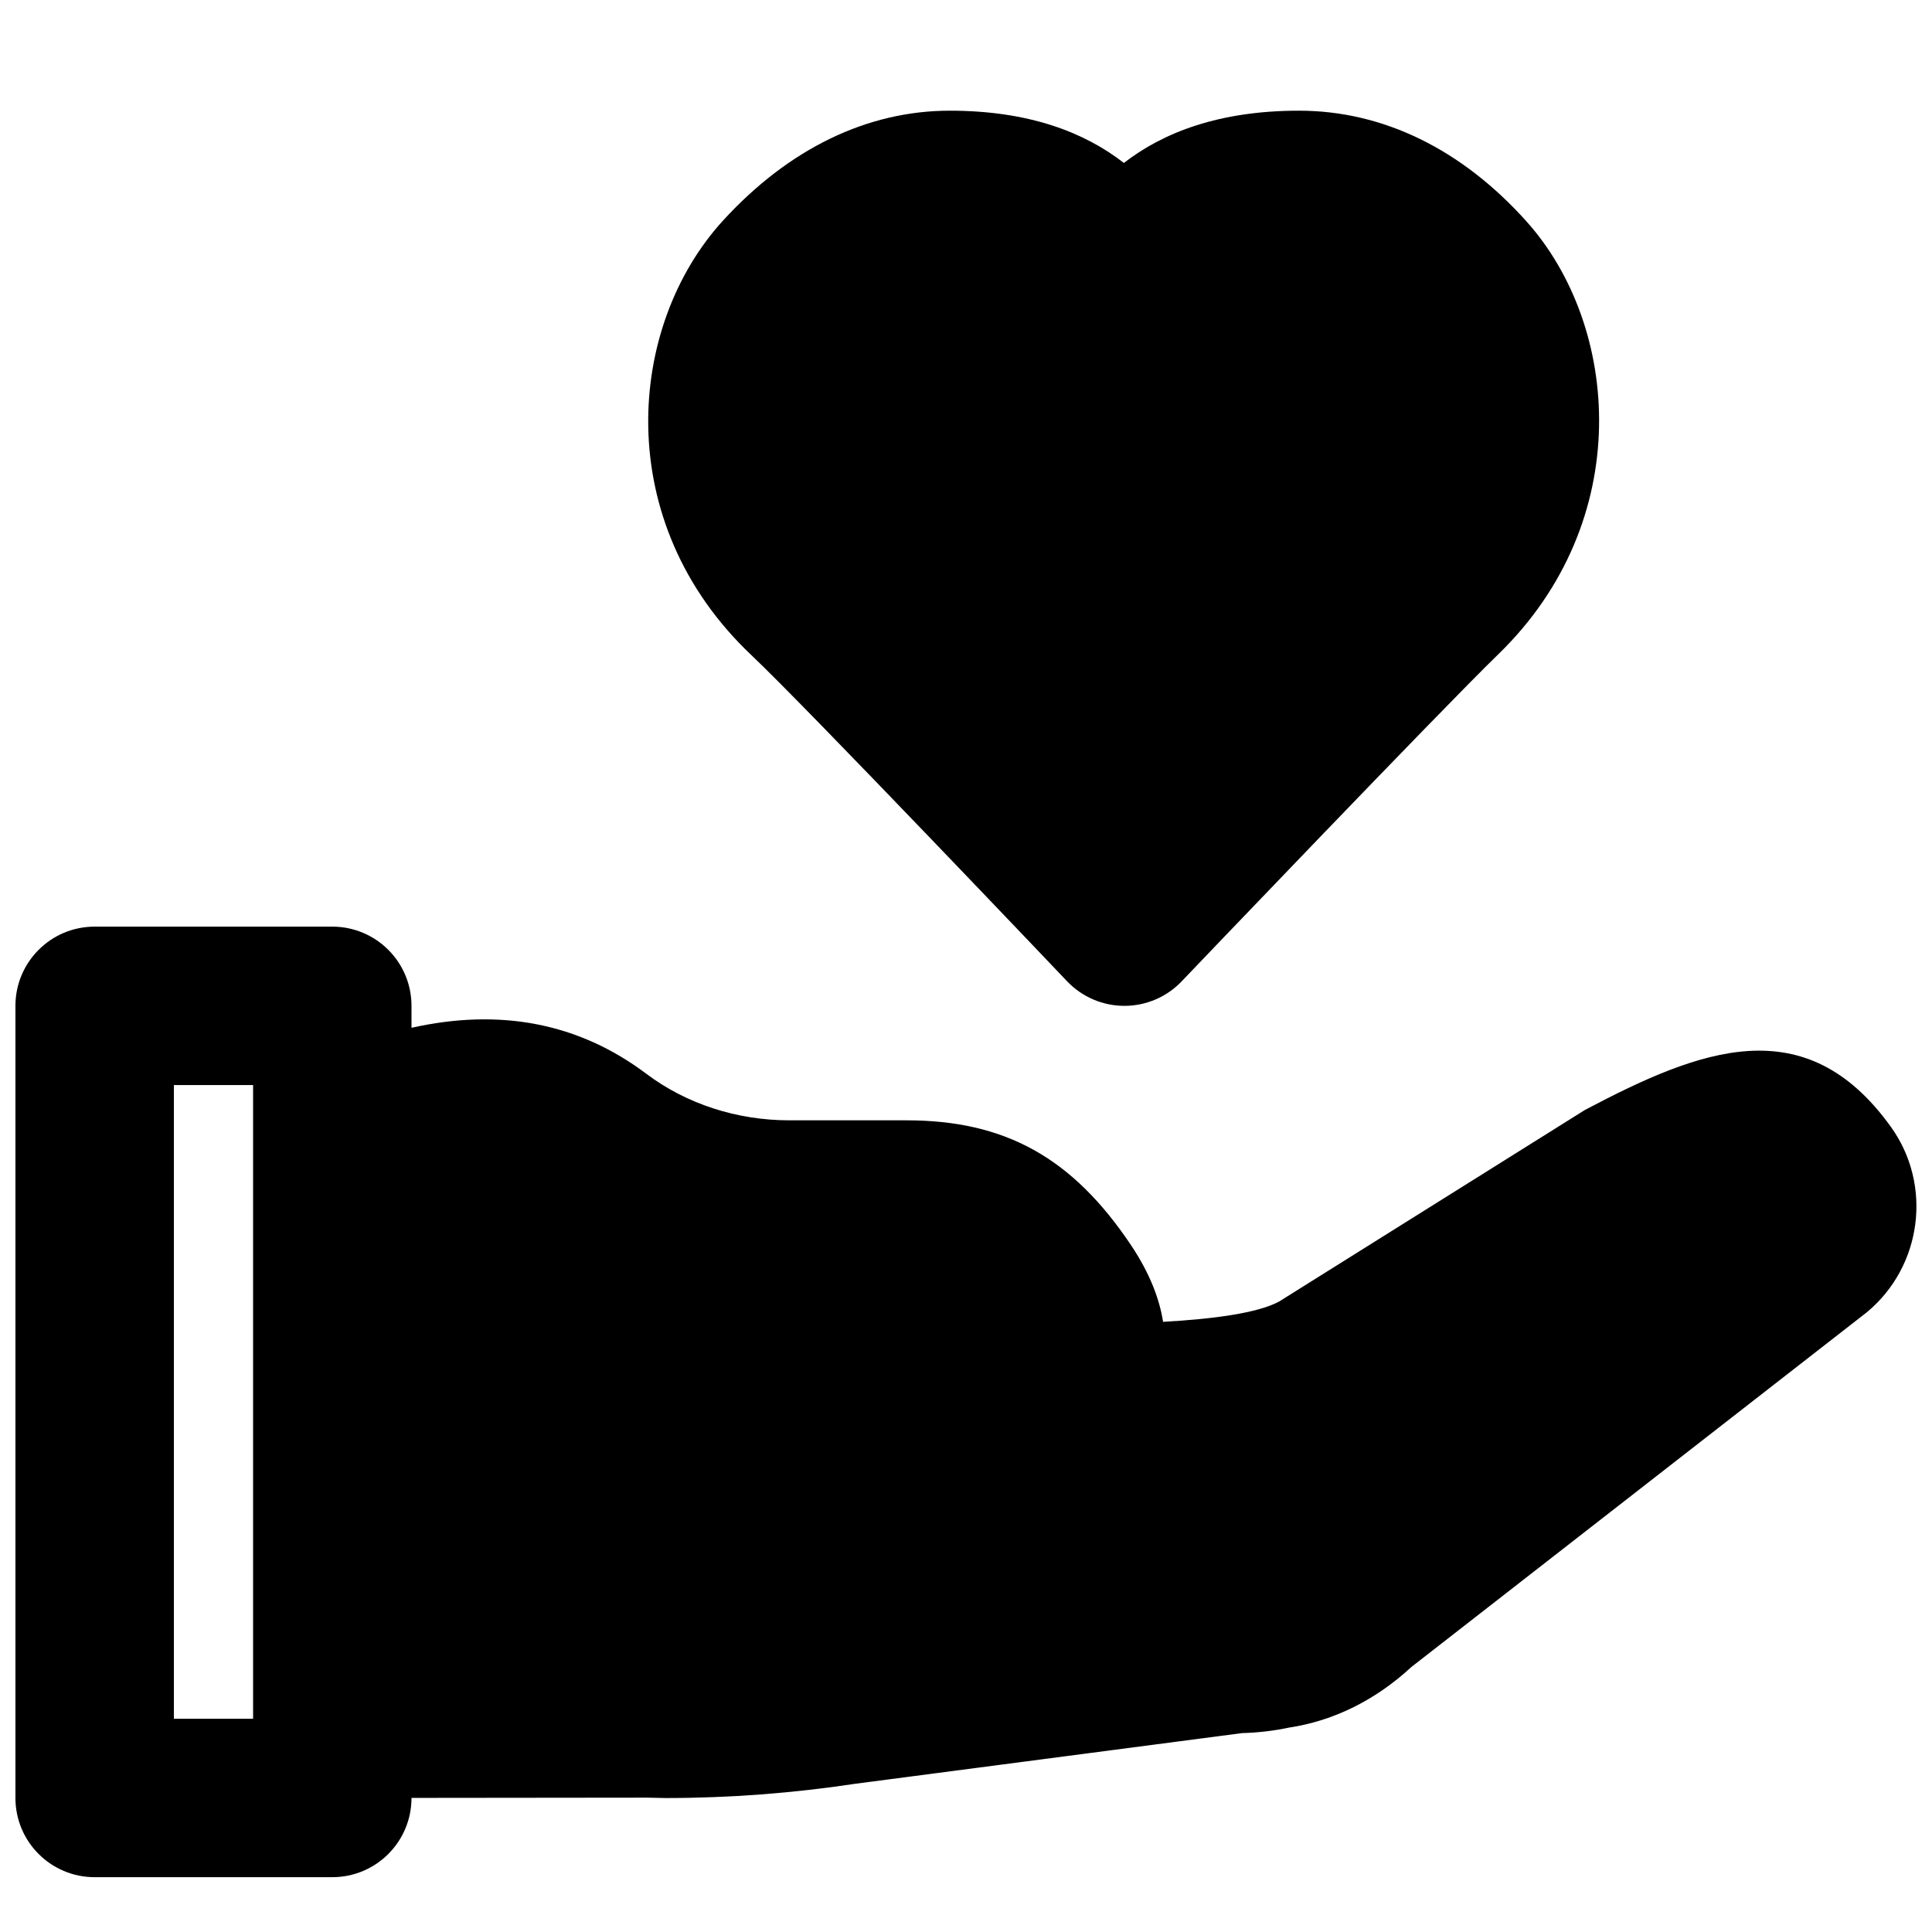
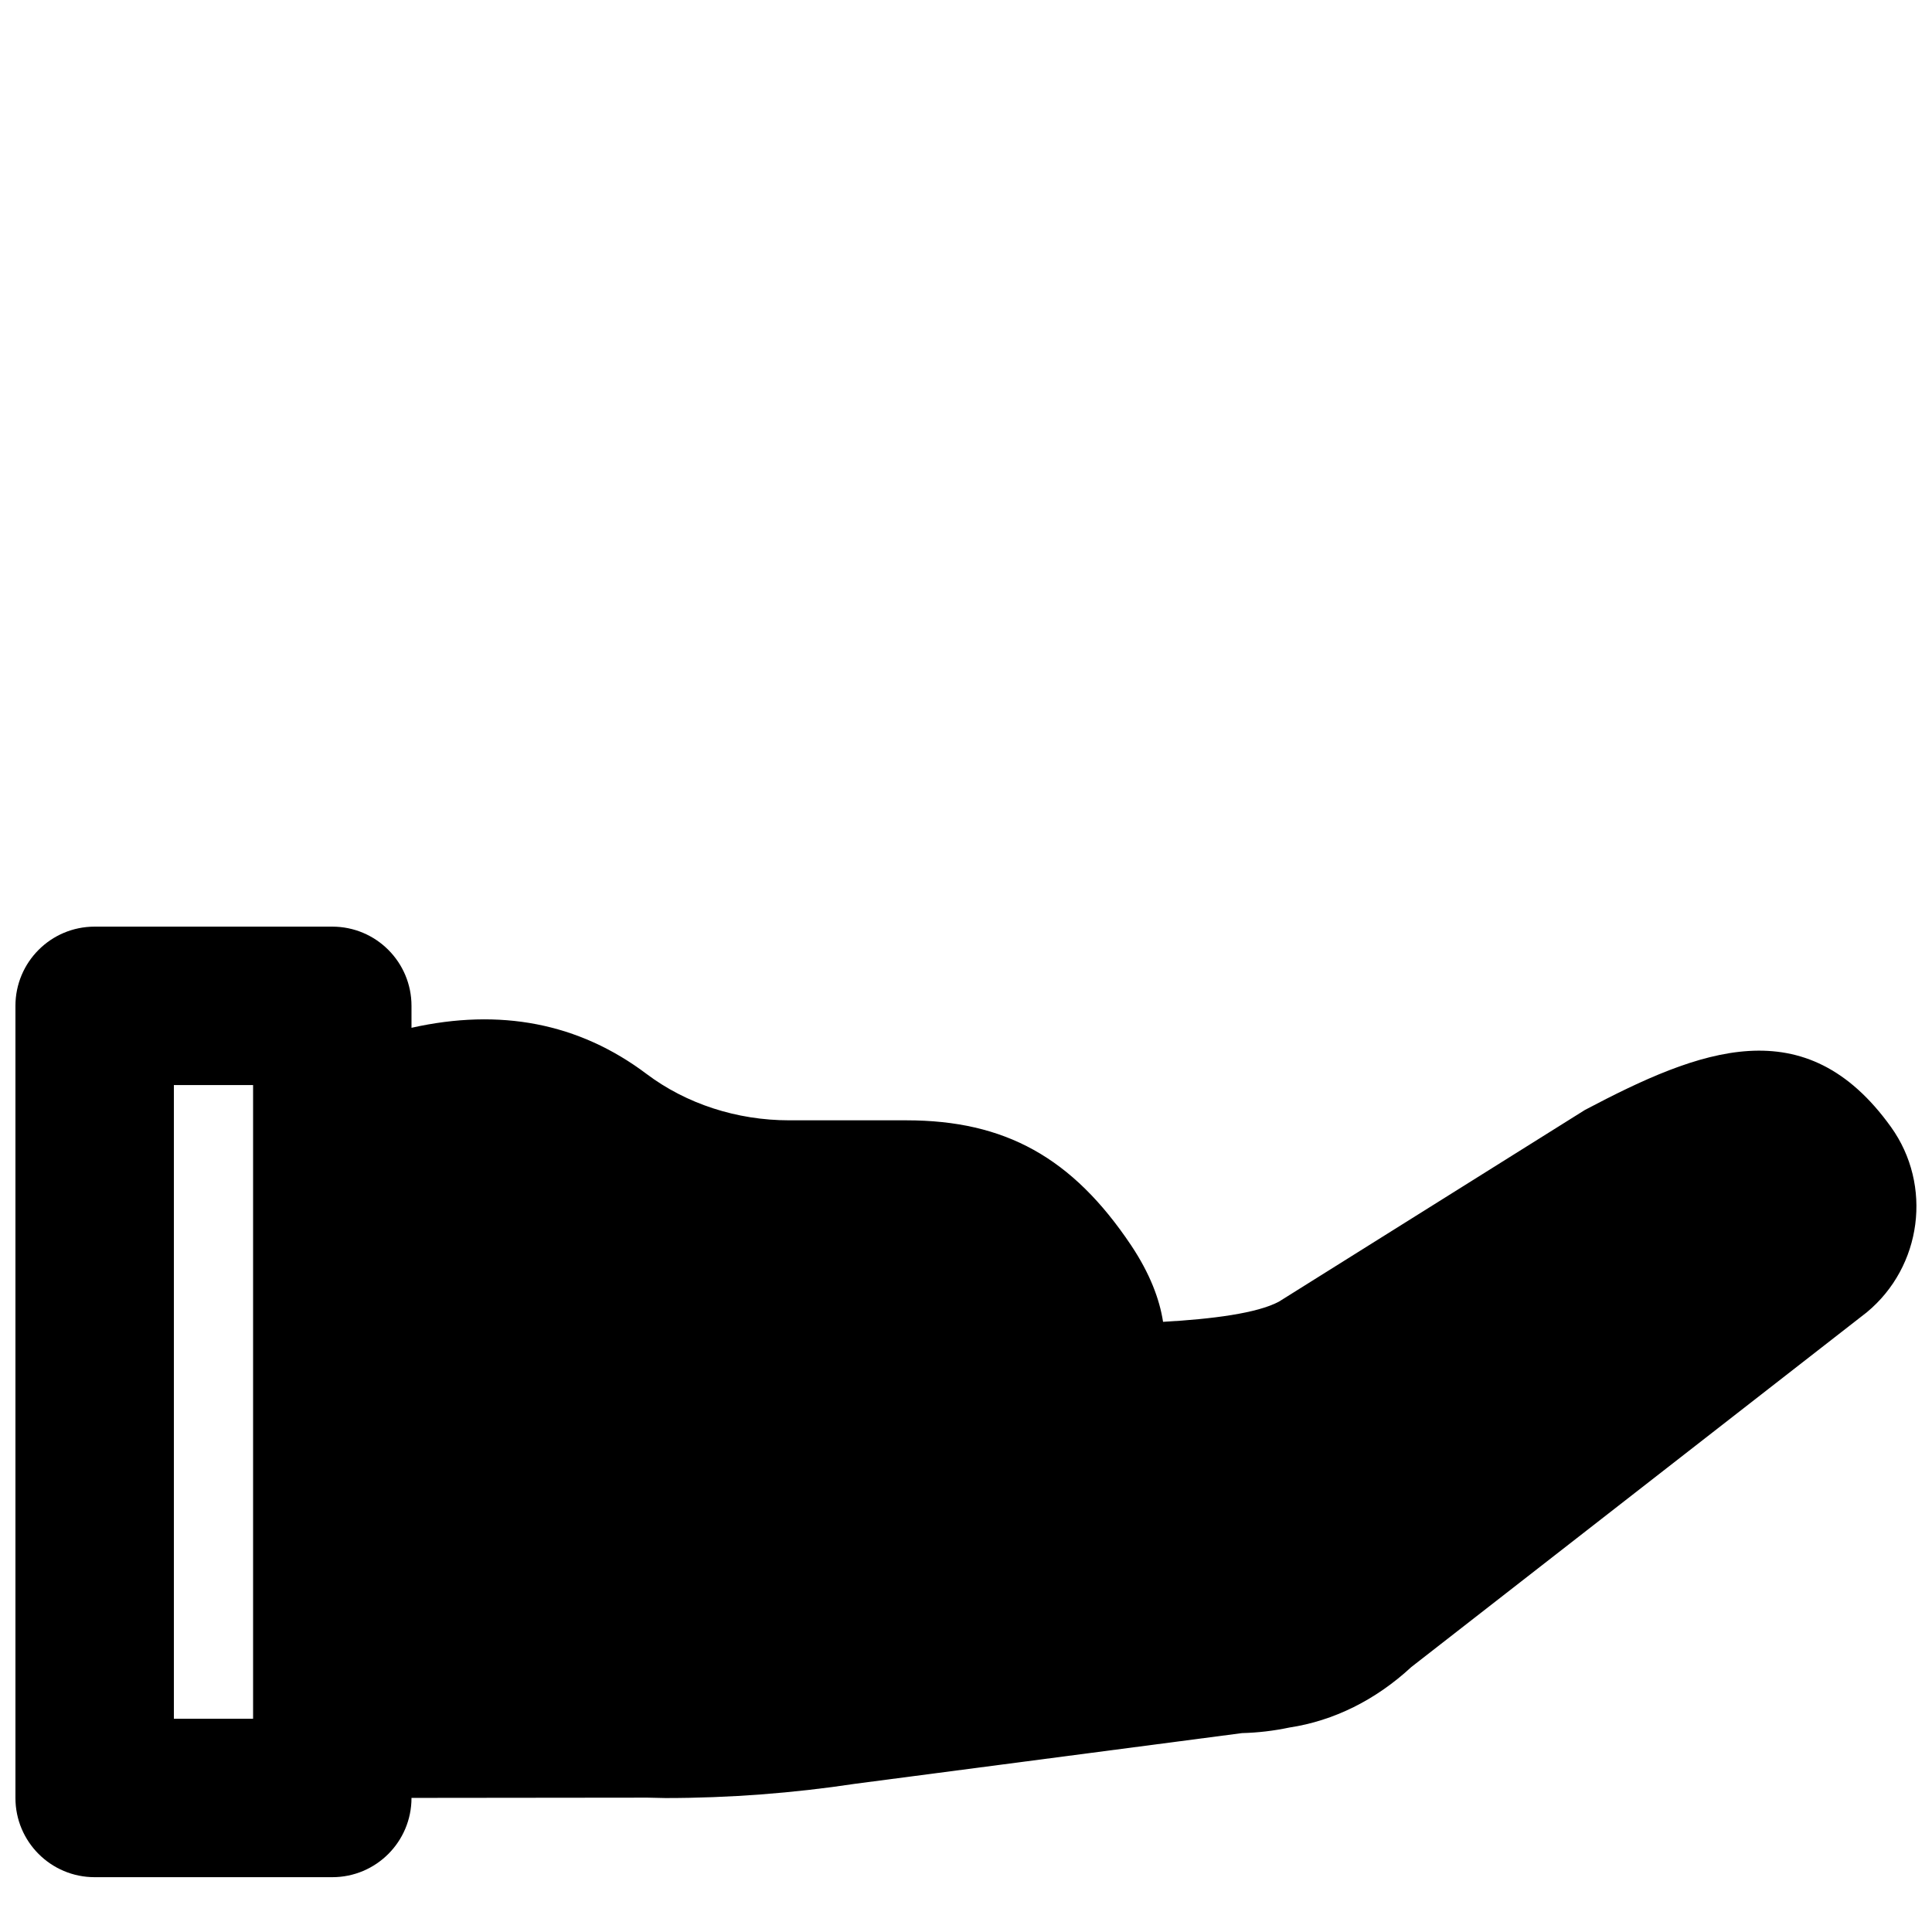
<svg xmlns="http://www.w3.org/2000/svg" width="800px" height="800px" version="1.1" viewBox="144 144 512 512">
  <defs>
    <clipPath id="a">
      <path d="m148.09 389h503.81v253h-503.81z" />
    </clipPath>
  </defs>
  <g clip-path="url(#a)">
    <path d="m211.07 446.29v153.2h-20.992v-167.94h20.992zm434.07-3.613c-22.715-31.676-50.719-20.57-81.113-4.531l-81.094 50.801c-5.773 3.086-17.613 4.617-30.711 5.352-0.922-5.961-3.441-12.742-8.48-20.301-15.555-23.215-33.355-33.102-59.555-33.102h-31.047c-13.875 0-27.27-4.367-37.785-12.281-17.969-13.539-38.879-17.488-62.305-12.238v-5.816c0-11.586-9.383-20.992-20.992-20.992h-62.977c-11.609 0-20.992 9.406-20.992 20.992v209.92c0 11.586 9.383 20.992 20.992 20.992h62.977c11.609 0 20.992-9.406 20.992-20.992v-0.02l62.535-0.066 4.785 0.105c16.855 0 33.883-1.301 50.234-3.777l102.55-13.434c4.156-0.105 8.355-0.59 12.531-1.473 11.777-1.781 22.902-7.305 32.328-16.035l120.7-94.004c14.652-12.133 17.469-33.691 6.426-49.102z" fill-rule="evenodd" />
  </g>
-   <path d="m426.77 404.03c3.945 4.156 9.445 6.531 15.195 6.531h0.023c5.731 0 11.207-2.352 15.156-6.488 0.691-0.734 69.062-72.273 83.801-86.57 36.609-35.414 32.391-87.223 7.535-114.89-17.191-19.145-38.039-29.281-60.246-29.281-21.098 0-35.941 5.75-46.395 13.852-10.391-8.102-25.148-13.852-46.121-13.852-21.895 0-42.695 10.074-60.121 29.137-25.484 27.875-29.848 79.852 7.602 115.22 14.797 14.004 82.875 85.605 83.57 86.34" fill-rule="evenodd" />
</svg>